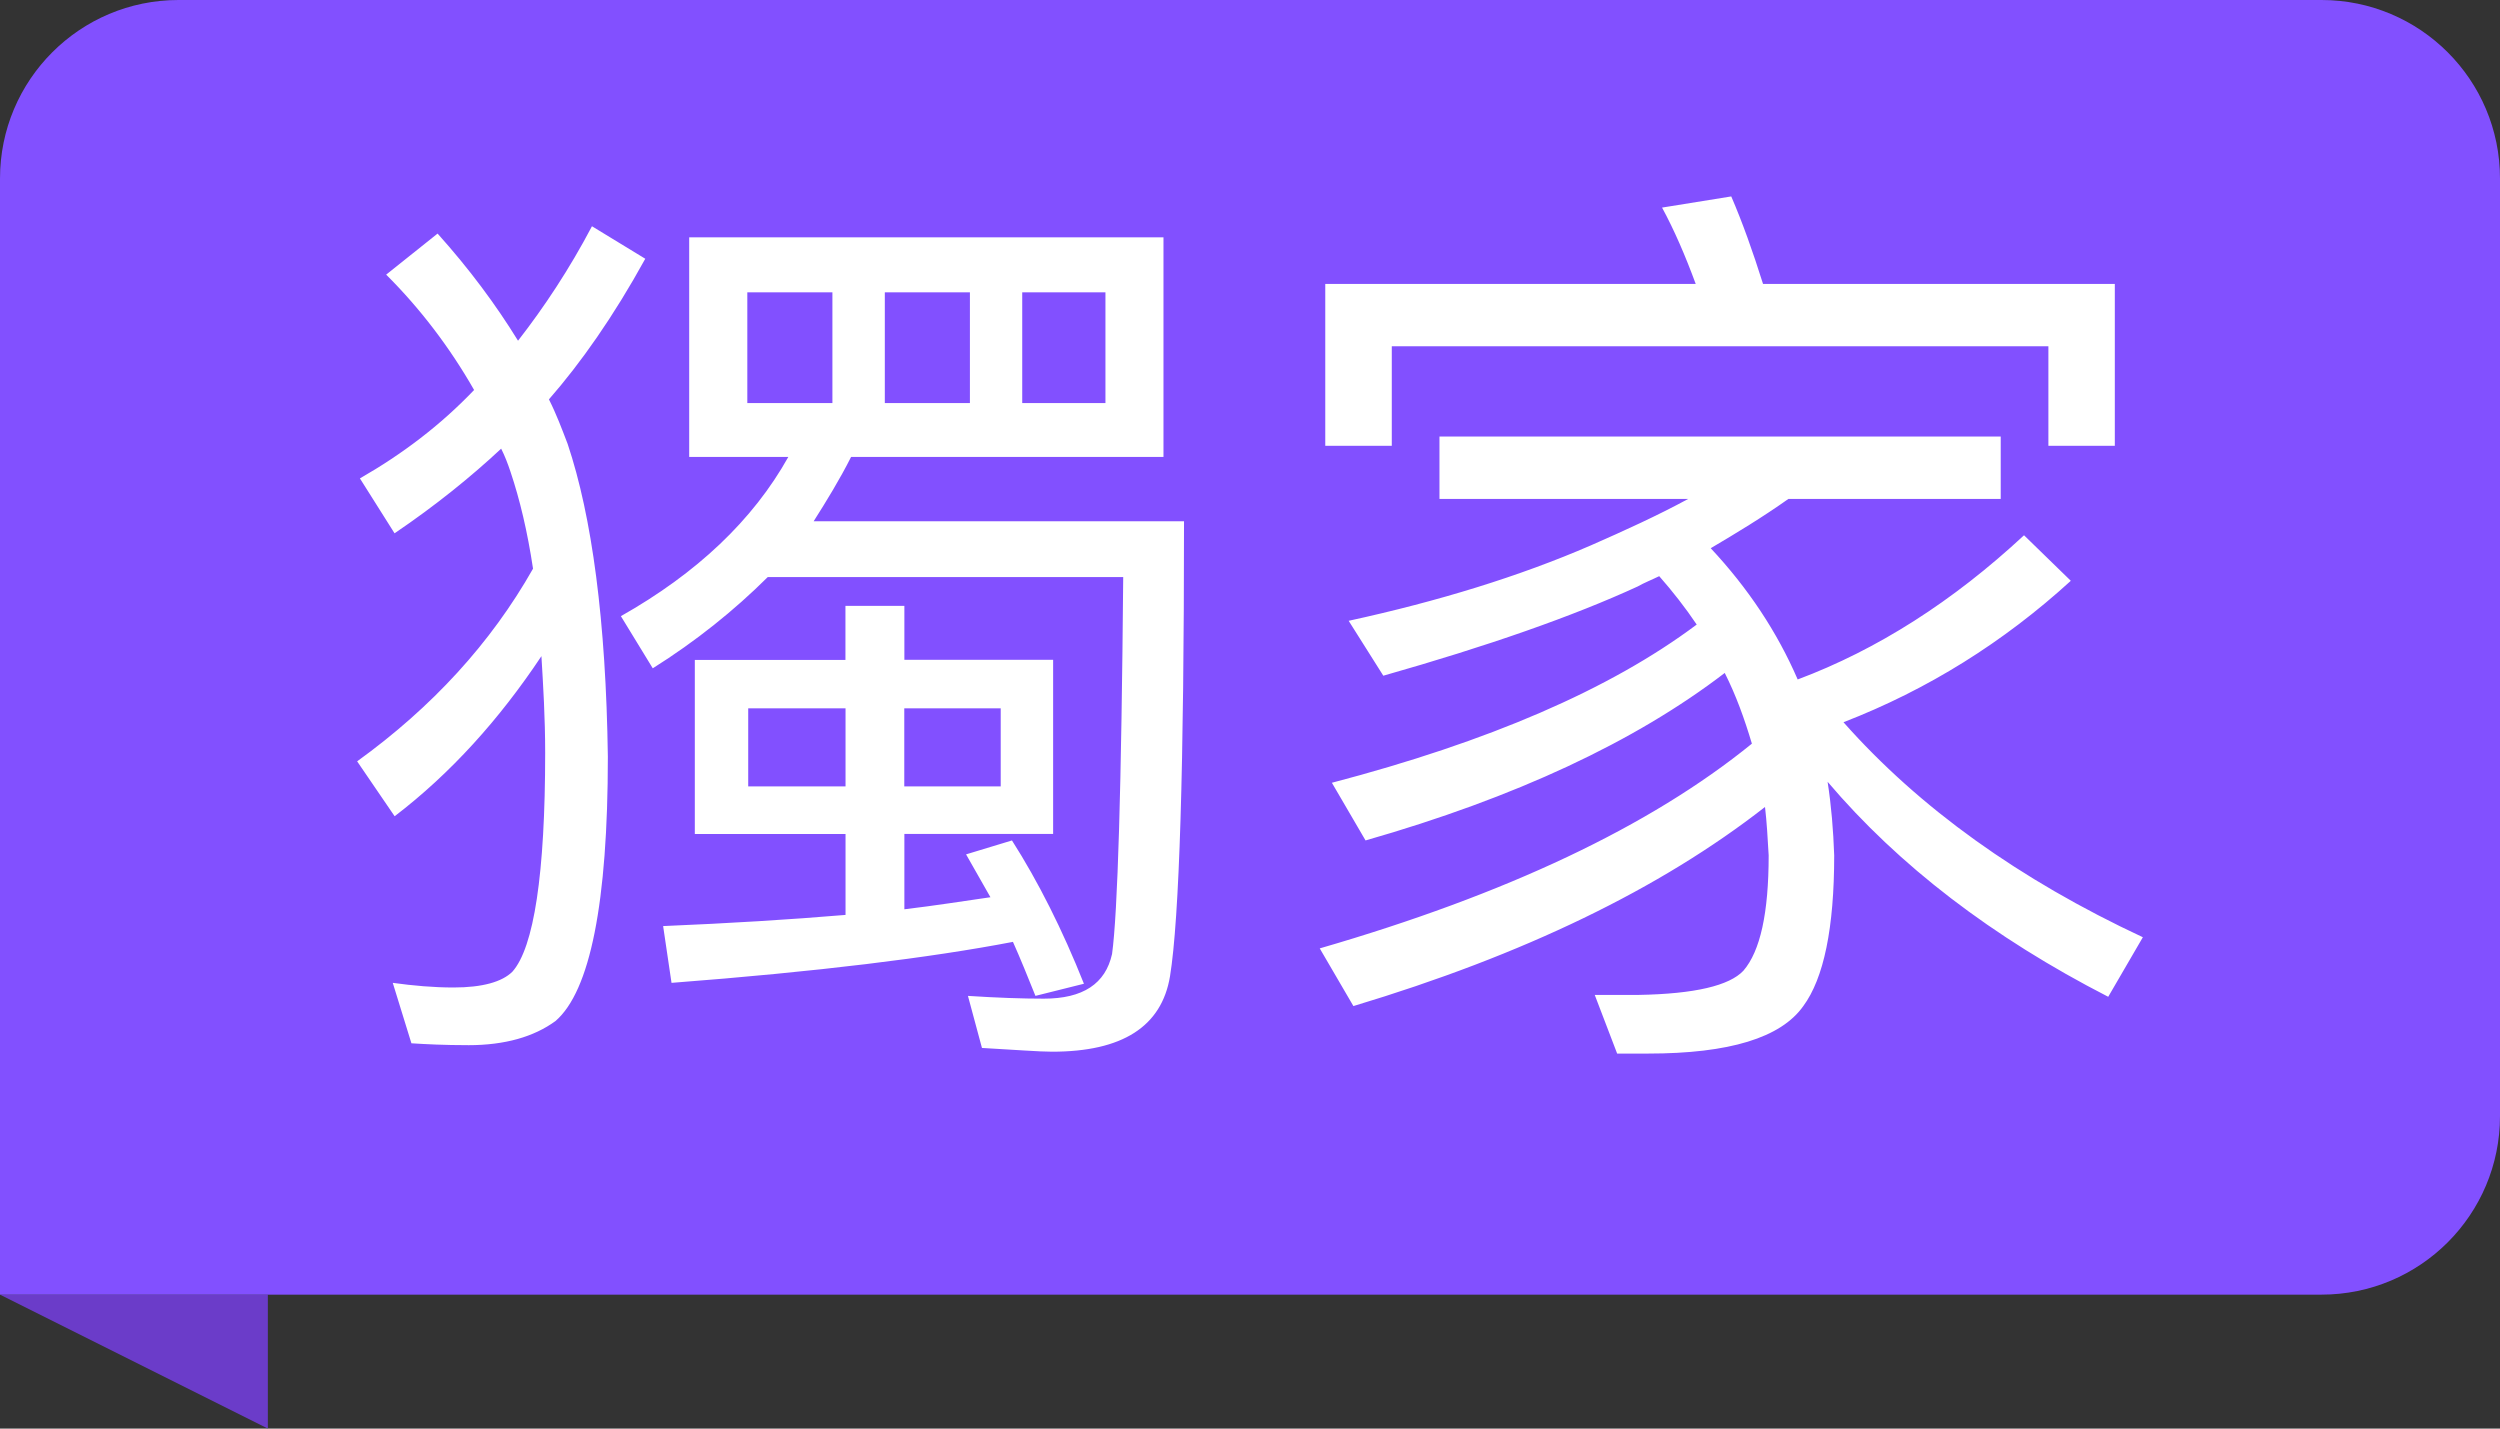
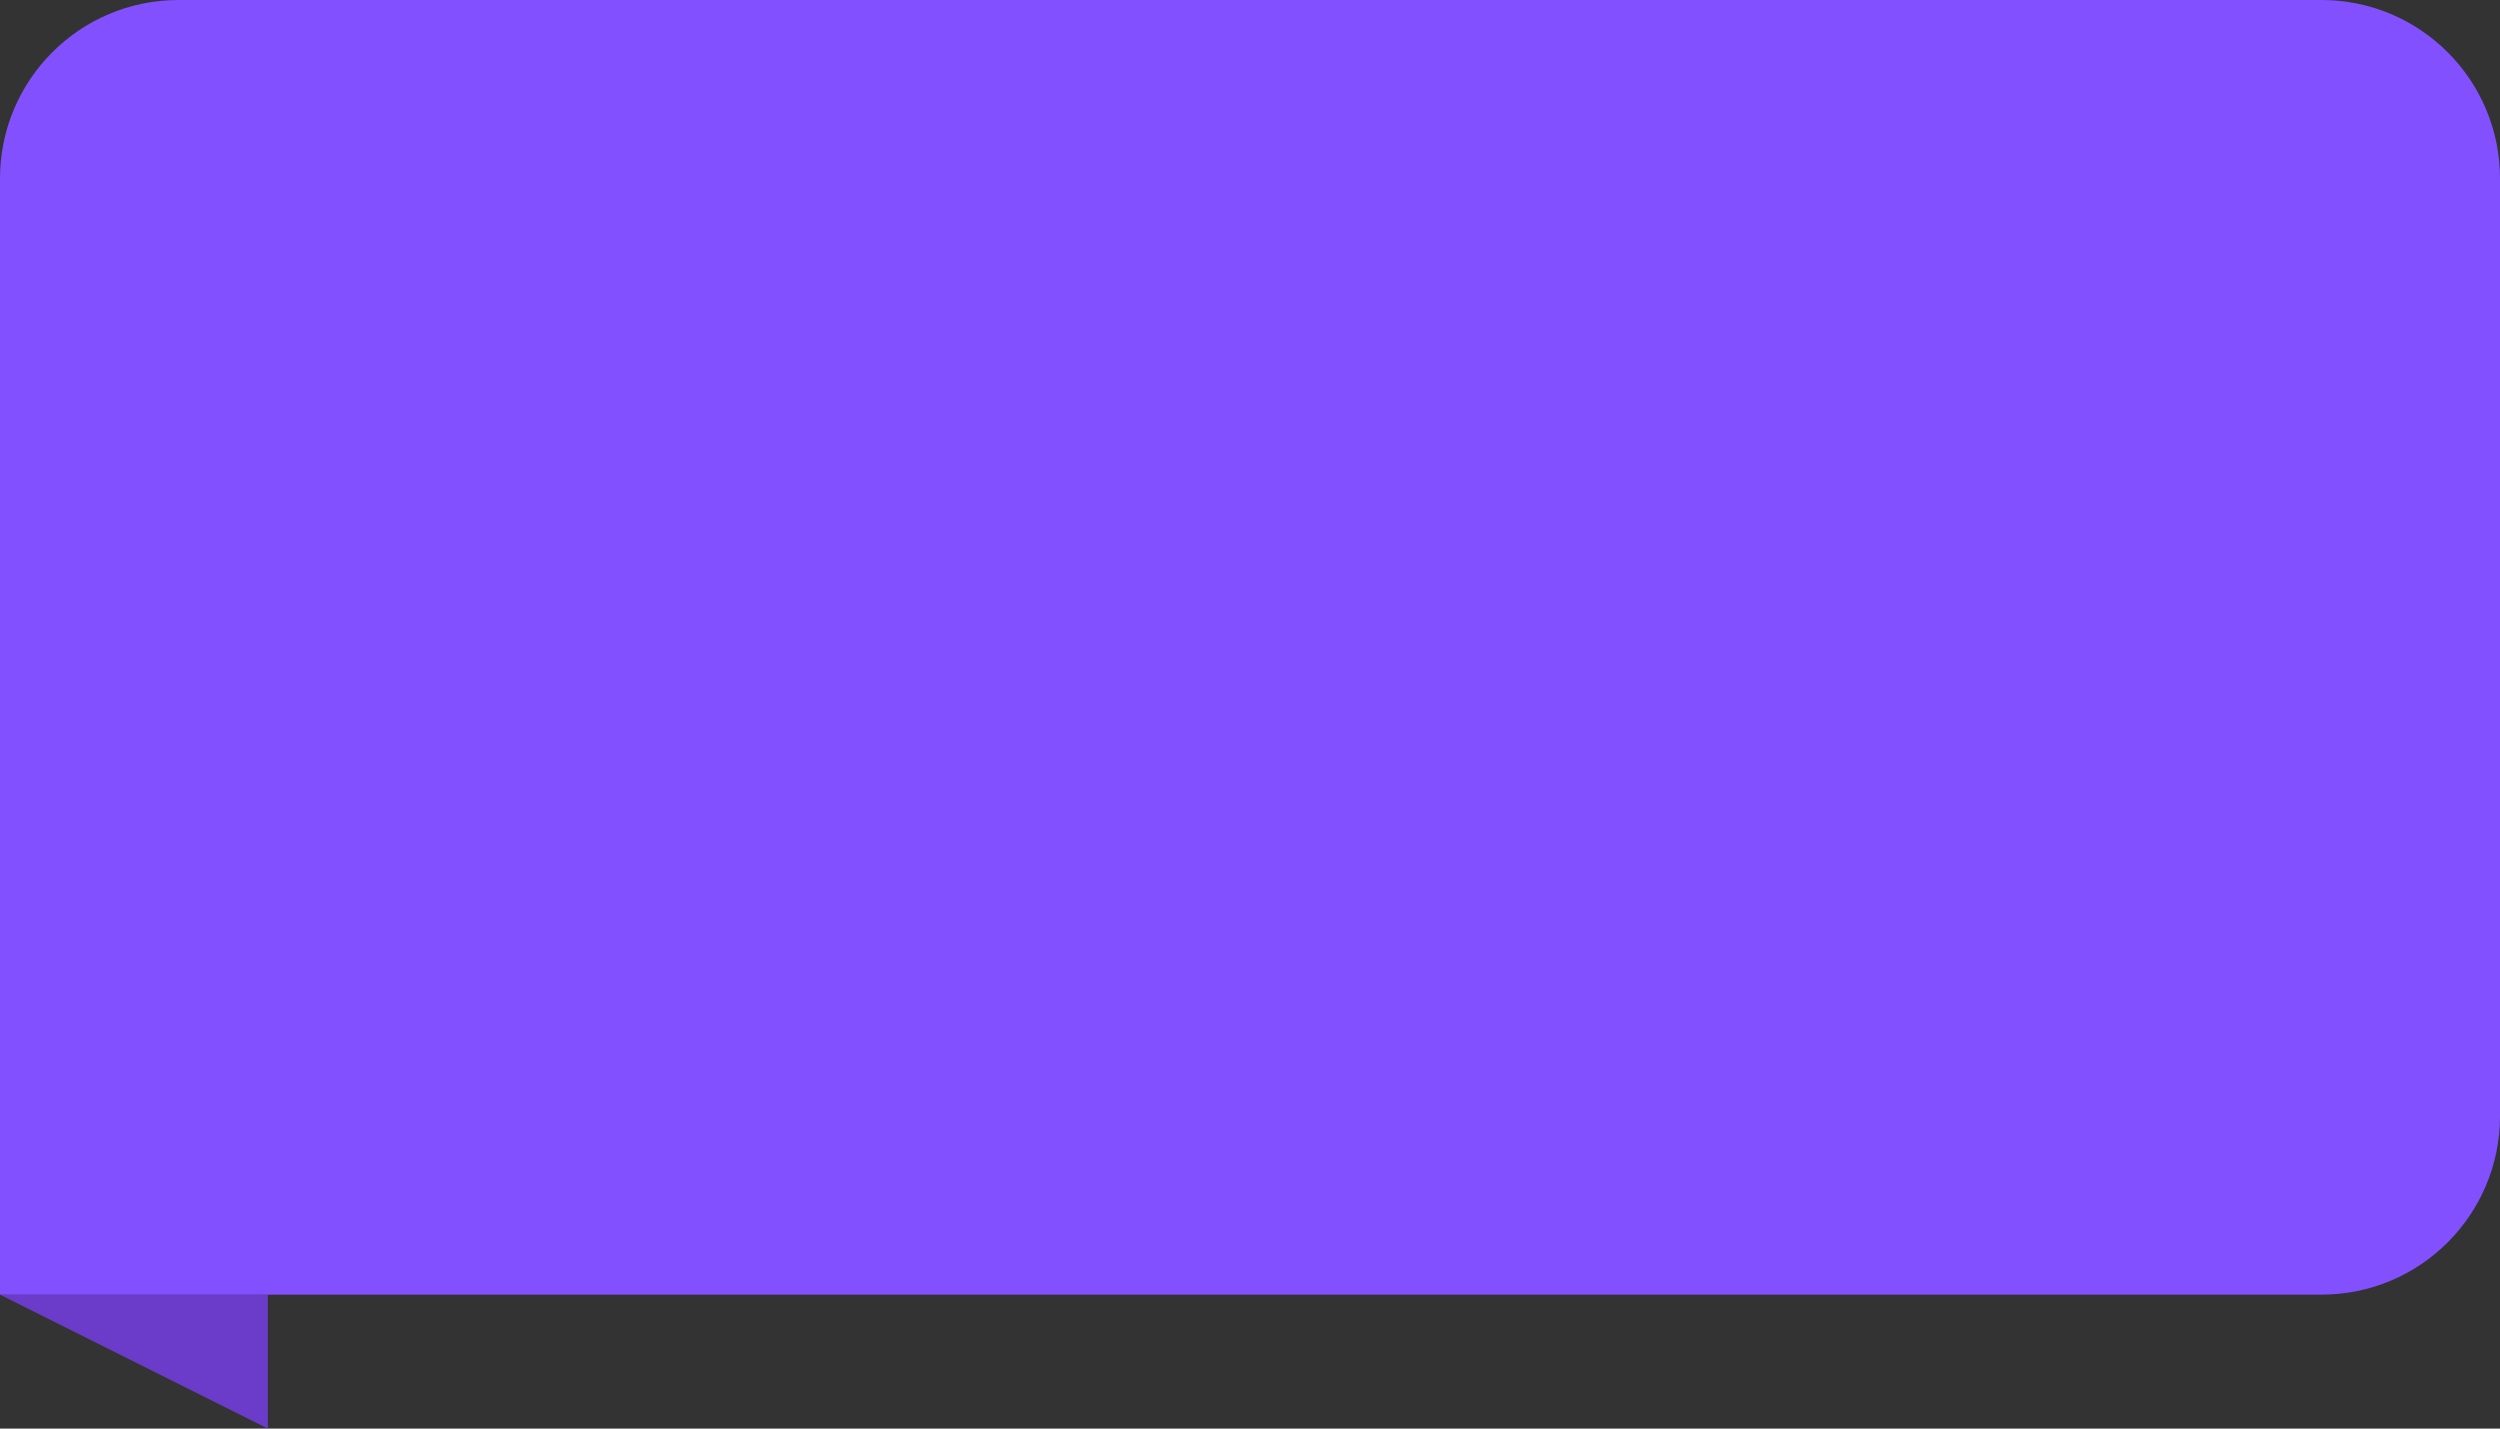
<svg xmlns="http://www.w3.org/2000/svg" width="28" height="16" viewBox="0 0 28 16">
  <rect x="0" y="0" width="28" height="16" fill="#333333" stroke="none" />
  <g fill="none" fill-rule="evenodd">
    <g>
      <path fill="#6B3CC9" d="M0 14.5L3 16 3 14.5z" transform="translate(-208 -1349) translate(32 1299) translate(140 46) translate(36 4)" />
      <path fill="#8250FF" d="M28 12.5V2c0-1.105-.895-2-2-2H2C.895 0 0 .895 0 2v12.5h26c1.105 0 2-.895 2-2z" transform="translate(-208 -1349) translate(32 1299) translate(140 46) translate(36 4)" />
-       <path fill="#FFF" d="M5.247 11.706c.408 0 .733-.094.974-.27.388-.334.587-1.325.587-2.961-.021-1.522-.178-2.69-.45-3.502-.064-.167-.126-.334-.21-.5.356-.407.723-.928 1.079-1.575l-.597-.364c-.252.479-.535.906-.828 1.282-.251-.407-.545-.803-.901-1.2l-.576.46c.377.375.712.813.985 1.292-.378.396-.807.72-1.279.99l.388.615c.461-.312.86-.636 1.194-.948.042.083.074.167.105.26.105.313.189.667.252 1.084-.472.834-1.132 1.553-1.97 2.158l.42.615c.628-.48 1.172-1.084 1.644-1.793.02.334.042.688.042 1.084 0 1.355-.126 2.179-.367 2.45-.115.114-.335.177-.66.177-.22 0-.45-.02-.68-.052l.209.677c.157.01.366.021.639.021zm6.537.073c.786 0 1.226-.281 1.32-.844.105-.646.157-2.345.157-5.097H9.113c.146-.23.293-.47.419-.72h3.499v-2.46H7.719v2.46h1.11c-.397.71-1.026 1.303-1.875 1.783l.357.584c.482-.303.911-.647 1.288-1.022h3.981c-.02 2.356-.062 3.763-.125 4.222-.074.333-.325.5-.765.5-.241 0-.524-.01-.849-.031l.157.583c.378.021.64.042.786.042zm.597-7.265h-.932v-1.24h.932v1.24zm-1.519 0H9.91v-1.24h.953v1.24zm-1.54 0H8.37v-1.24h.953v1.24zm2.274 6.64l.544-.136c-.24-.604-.513-1.146-.806-1.605l-.514.156.273.48c-.294.042-.618.094-.964.135V9.34h1.666V7.39h-1.666v-.604h-.66v.605H7.782v1.95H9.47v.906c-.618.052-1.3.094-2.043.125l.094.636c1.635-.125 2.902-.282 3.824-.459.084.188.168.396.252.605zm-.388-2.346h-1.08v-.875h1.08v.875zm-1.74 0H8.38v-.875h1.09v.875zm6.12-3.815V3.878h7.354v1.115h.744V3.18h-3.94c-.115-.365-.23-.688-.356-.98l-.775.125c.136.25.262.542.377.855h-4.149v1.813h.744zm2.87 6.807c.911 0 1.488-.177 1.739-.532.23-.312.346-.875.346-1.688-.01-.282-.032-.553-.074-.824.797.938 1.844 1.741 3.143 2.408l.388-.667c-1.383-.646-2.504-1.449-3.353-2.408.943-.365 1.792-.896 2.546-1.584l-.524-.51c-.796.74-1.644 1.281-2.535 1.615-.23-.532-.555-1.022-.974-1.47.283-.167.576-.344.87-.552h2.378v-.699h-6.286v.699h2.786c-.345.187-.712.354-1.09.52-.795.345-1.707.626-2.713.845l.388.615c1.173-.333 2.127-.667 2.85-1 .073-.042.157-.074.24-.115.147.167.294.354.42.542-.975.73-2.337 1.313-4.086 1.772l.377.646c1.676-.48 3.017-1.105 4.023-1.876.126.25.22.51.304.792-1.142.928-2.756 1.689-4.84 2.293l.377.646c1.906-.573 3.436-1.313 4.61-2.23.02.167.03.354.041.542 0 .646-.094 1.073-.283 1.292-.157.167-.544.26-1.173.271h-.492l.251.657h.346z" transform="translate(-208 -1349) translate(32 1299) translate(140 46) translate(36 4)" />
    </g>
  </g>
</svg>